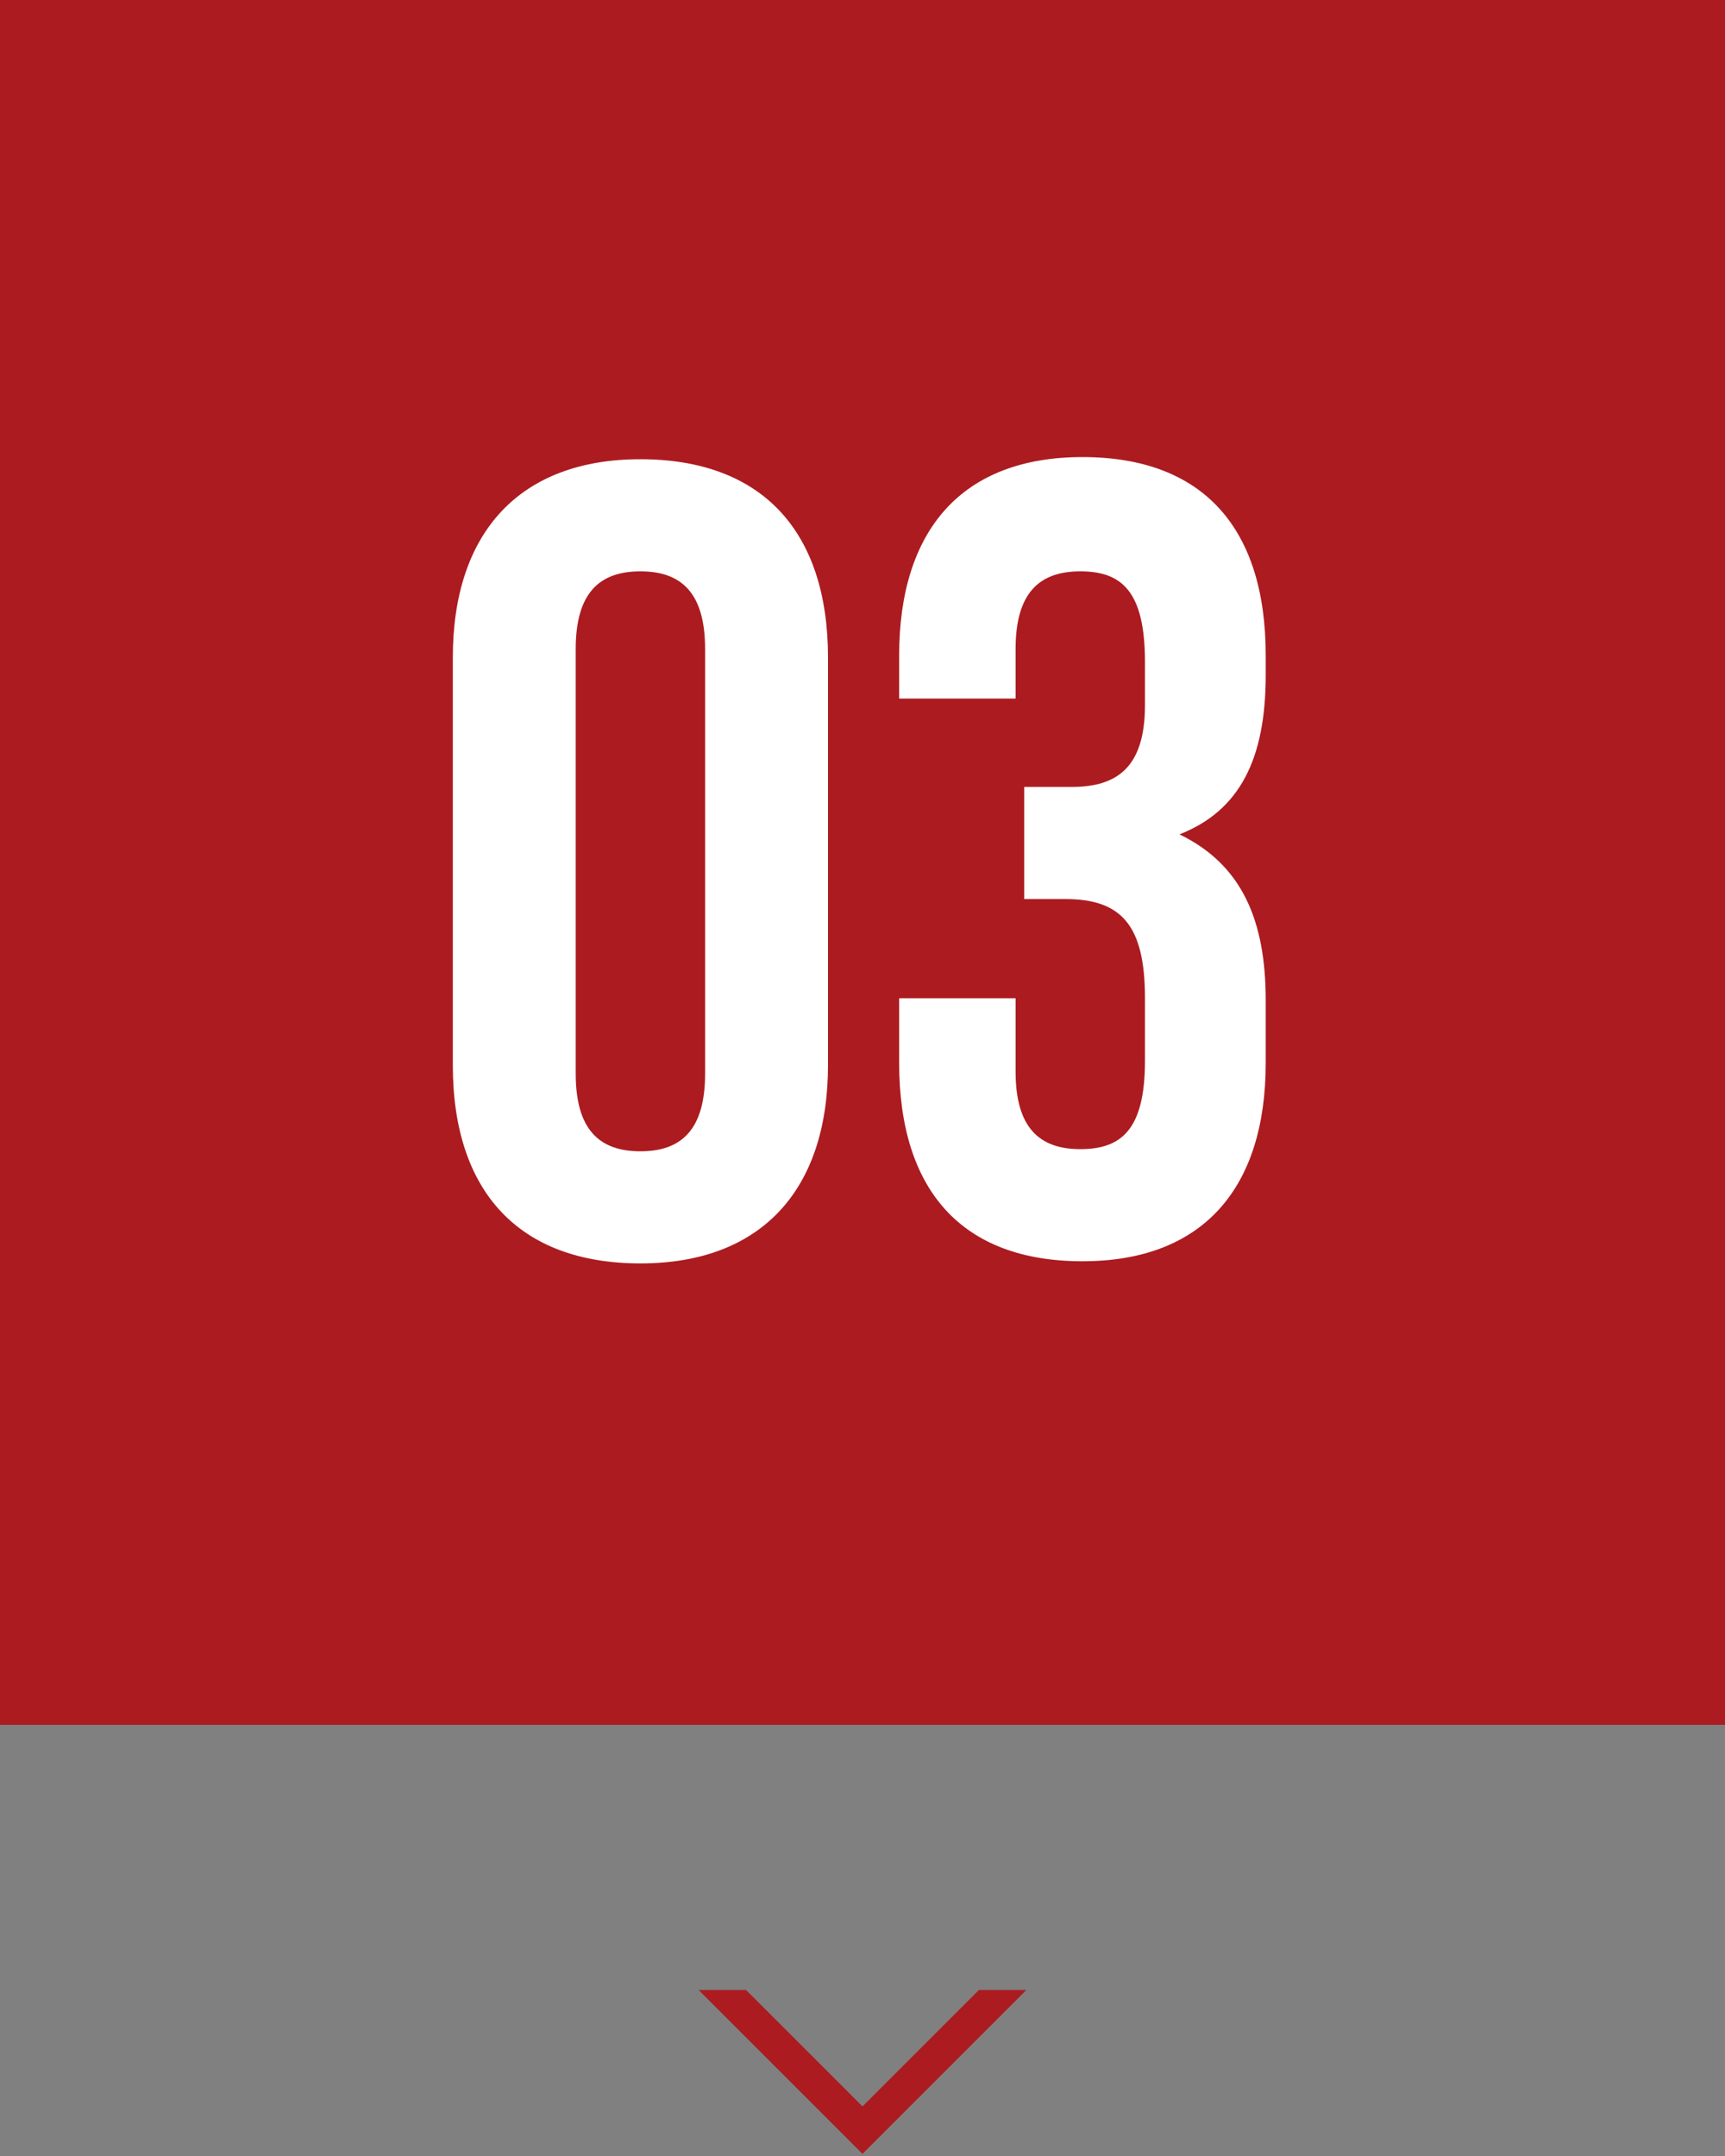
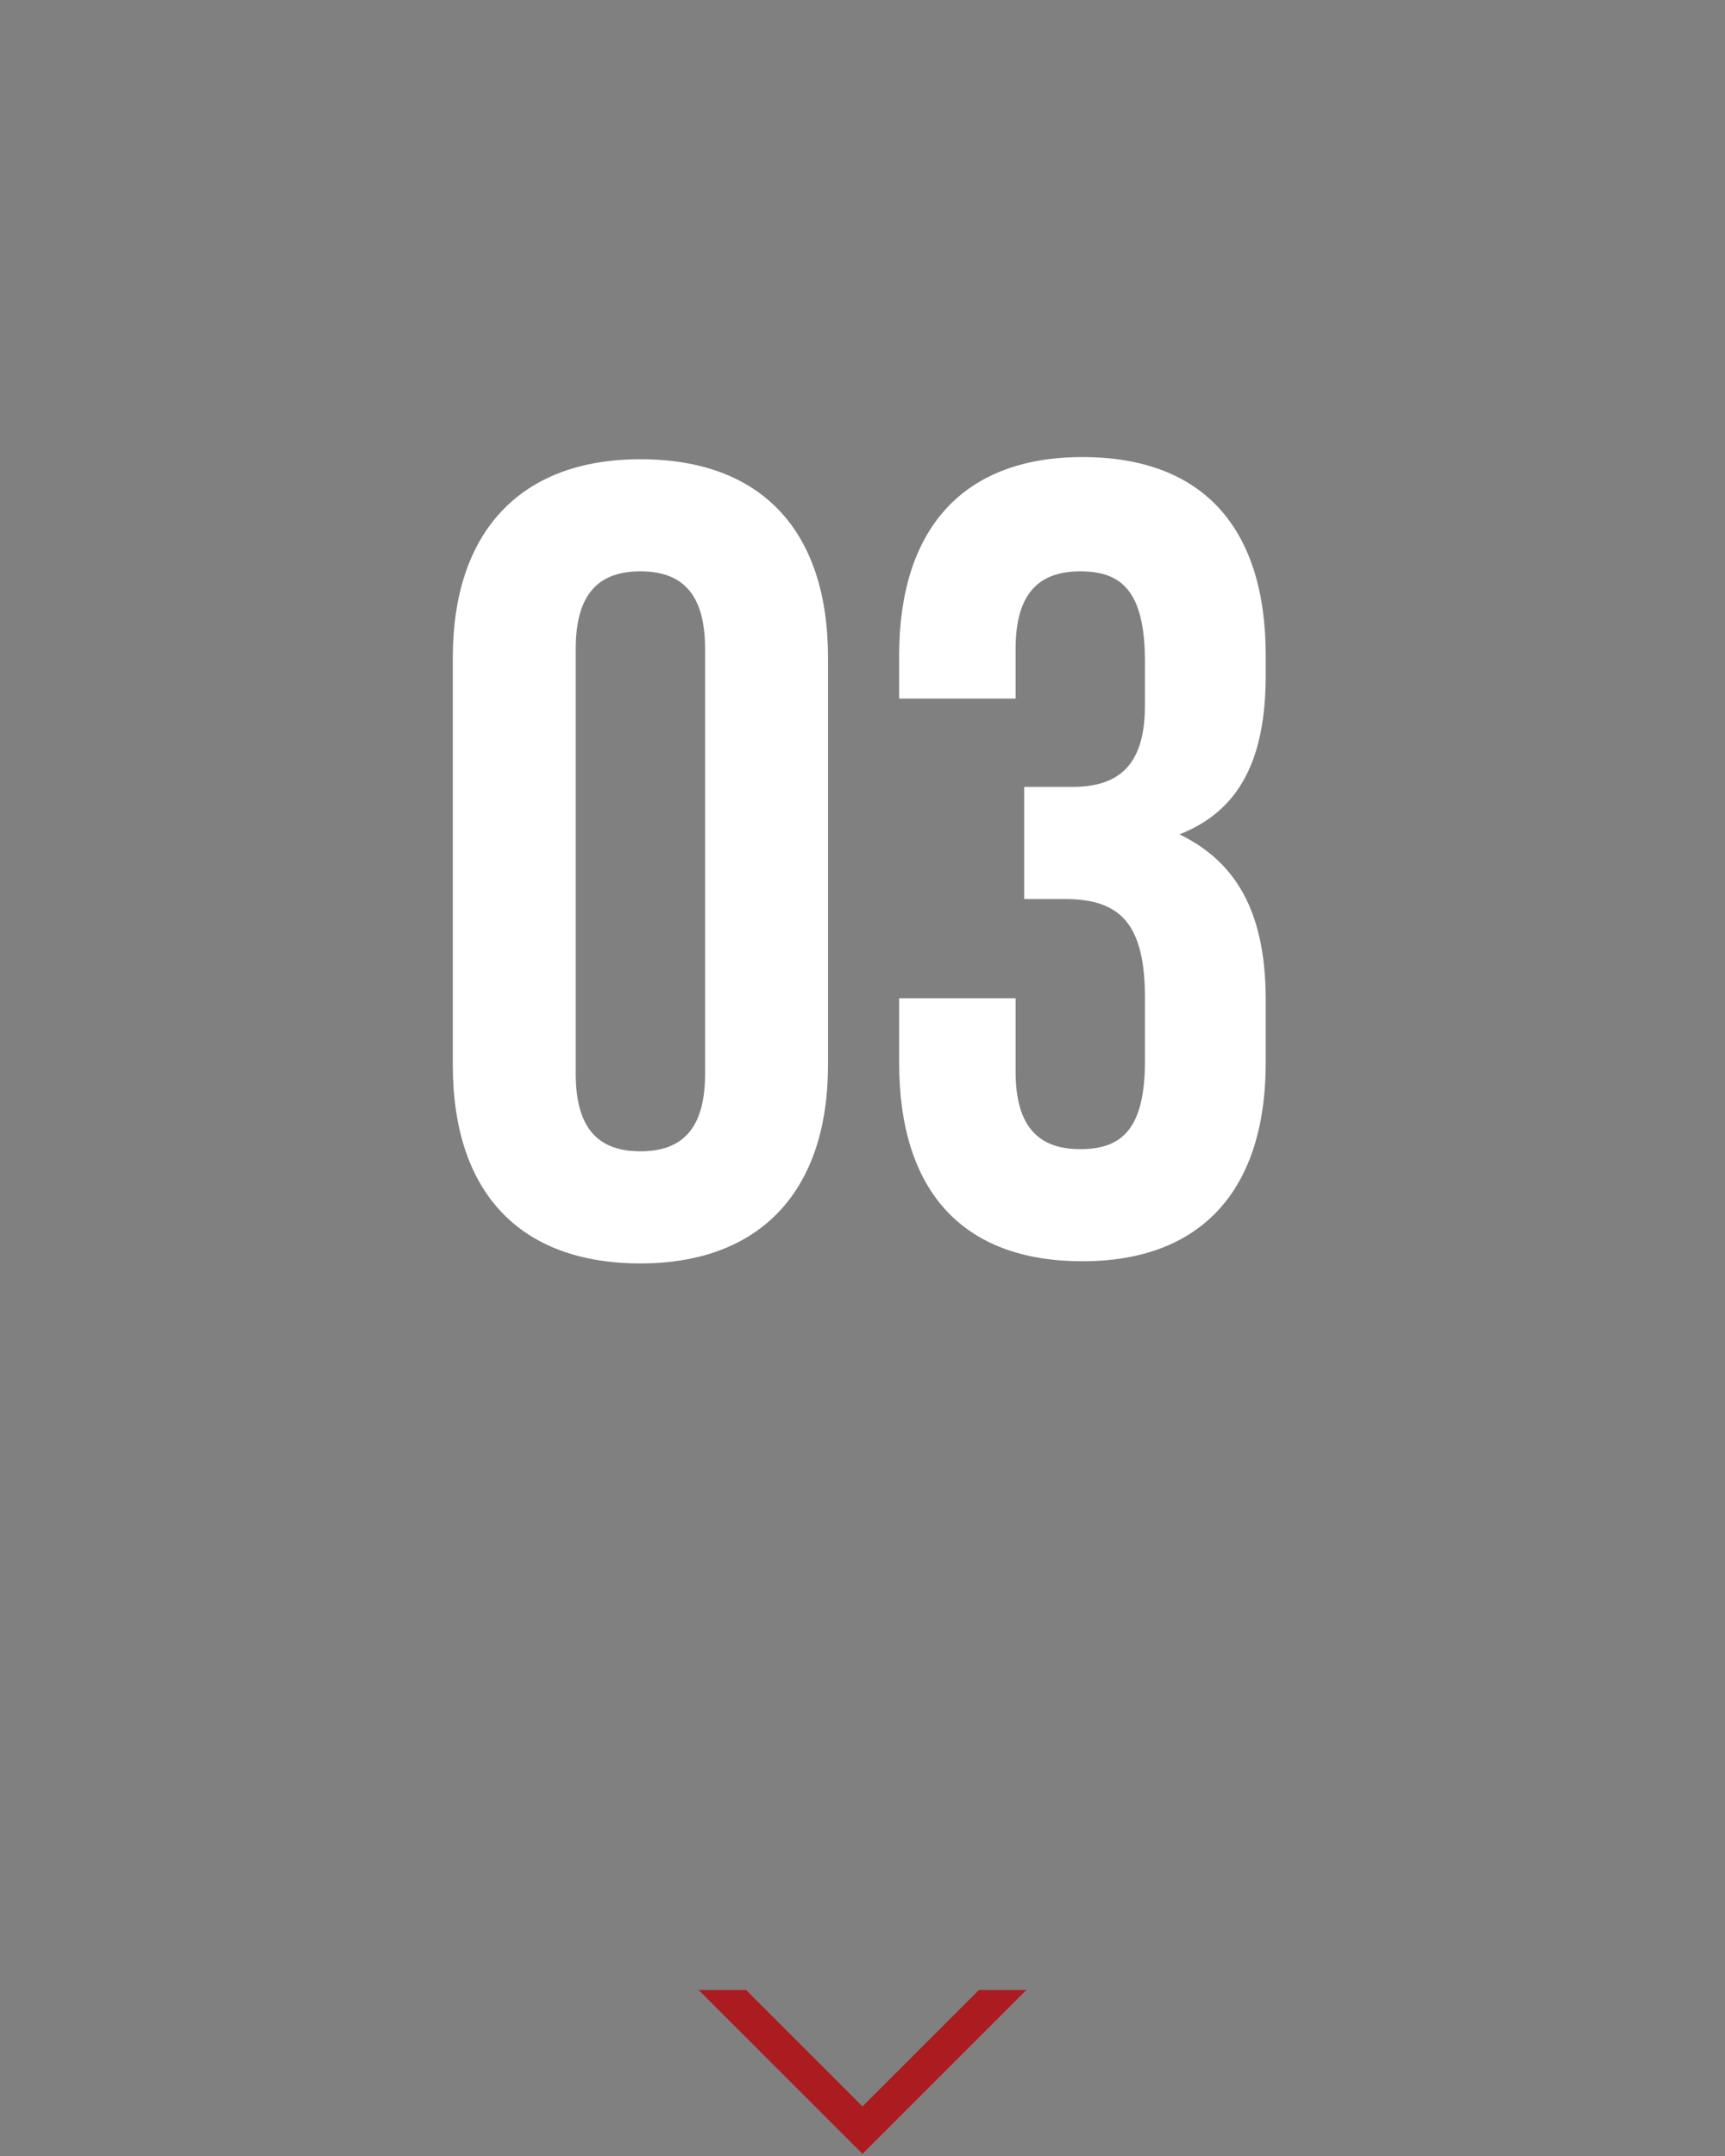
<svg xmlns="http://www.w3.org/2000/svg" id="_レイヤー_1" data-name="レイヤー_1" width="80" height="100" version="1.1" viewBox="0 0 80 100">
  <rect x="0" y="0" width="80" height="100" fill="#808080" stroke="none" />
  <defs>
    <style>
      .st0 {
        fill: #fff;
      }

      .st1 {
        fill: #ac1b20;
      }
    </style>
  </defs>
  <g>
-     <rect class="st1" width="80" height="80" />
    <g>
-       <path class="st0" d="M21,30.5c0-5.8,3.1-9.2,8.7-9.2s8.7,3.3,8.7,9.2v18.9c0,5.8-3.1,9.2-8.7,9.2s-8.7-3.3-8.7-9.2v-18.9ZM26.7,49.8c0,2.6,1.1,3.6,3,3.6s3-1,3-3.6v-19.7c0-2.6-1.1-3.6-3-3.6s-3,1-3,3.6v19.7Z" />
+       <path class="st0" d="M21,30.5c0-5.8,3.1-9.2,8.7-9.2s8.7,3.3,8.7,9.2v18.9c0,5.8-3.1,9.2-8.7,9.2s-8.7-3.3-8.7-9.2ZM26.7,49.8c0,2.6,1.1,3.6,3,3.6s3-1,3-3.6v-19.7c0-2.6-1.1-3.6-3-3.6s-3,1-3,3.6v19.7Z" />
      <path class="st0" d="M53.1,30.7c0-3.3-1.1-4.2-3-4.2s-3,1-3,3.6v2.3h-5.4v-2c0-5.8,2.9-9.2,8.5-9.2s8.5,3.3,8.5,9.2v.9c0,3.9-1.2,6.3-4,7.4h0c2.9,1.4,4,4,4,7.7v2.9c0,5.8-2.9,9.2-8.5,9.2s-8.5-3.3-8.5-9.2v-3h5.4v3.4c0,2.6,1.1,3.6,3,3.6s3-.9,3-4.1v-2.9c0-3.4-1.1-4.6-3.7-4.6h-1.9v-5.2h2.2c2.1,0,3.4-.9,3.4-3.8v-2Z" />
    </g>
  </g>
  <polygon class="st1" points="40 97.7 34.6 92.3 32.4 92.3 40 99.9 47.6 92.3 45.4 92.3 40 97.7" />
</svg>